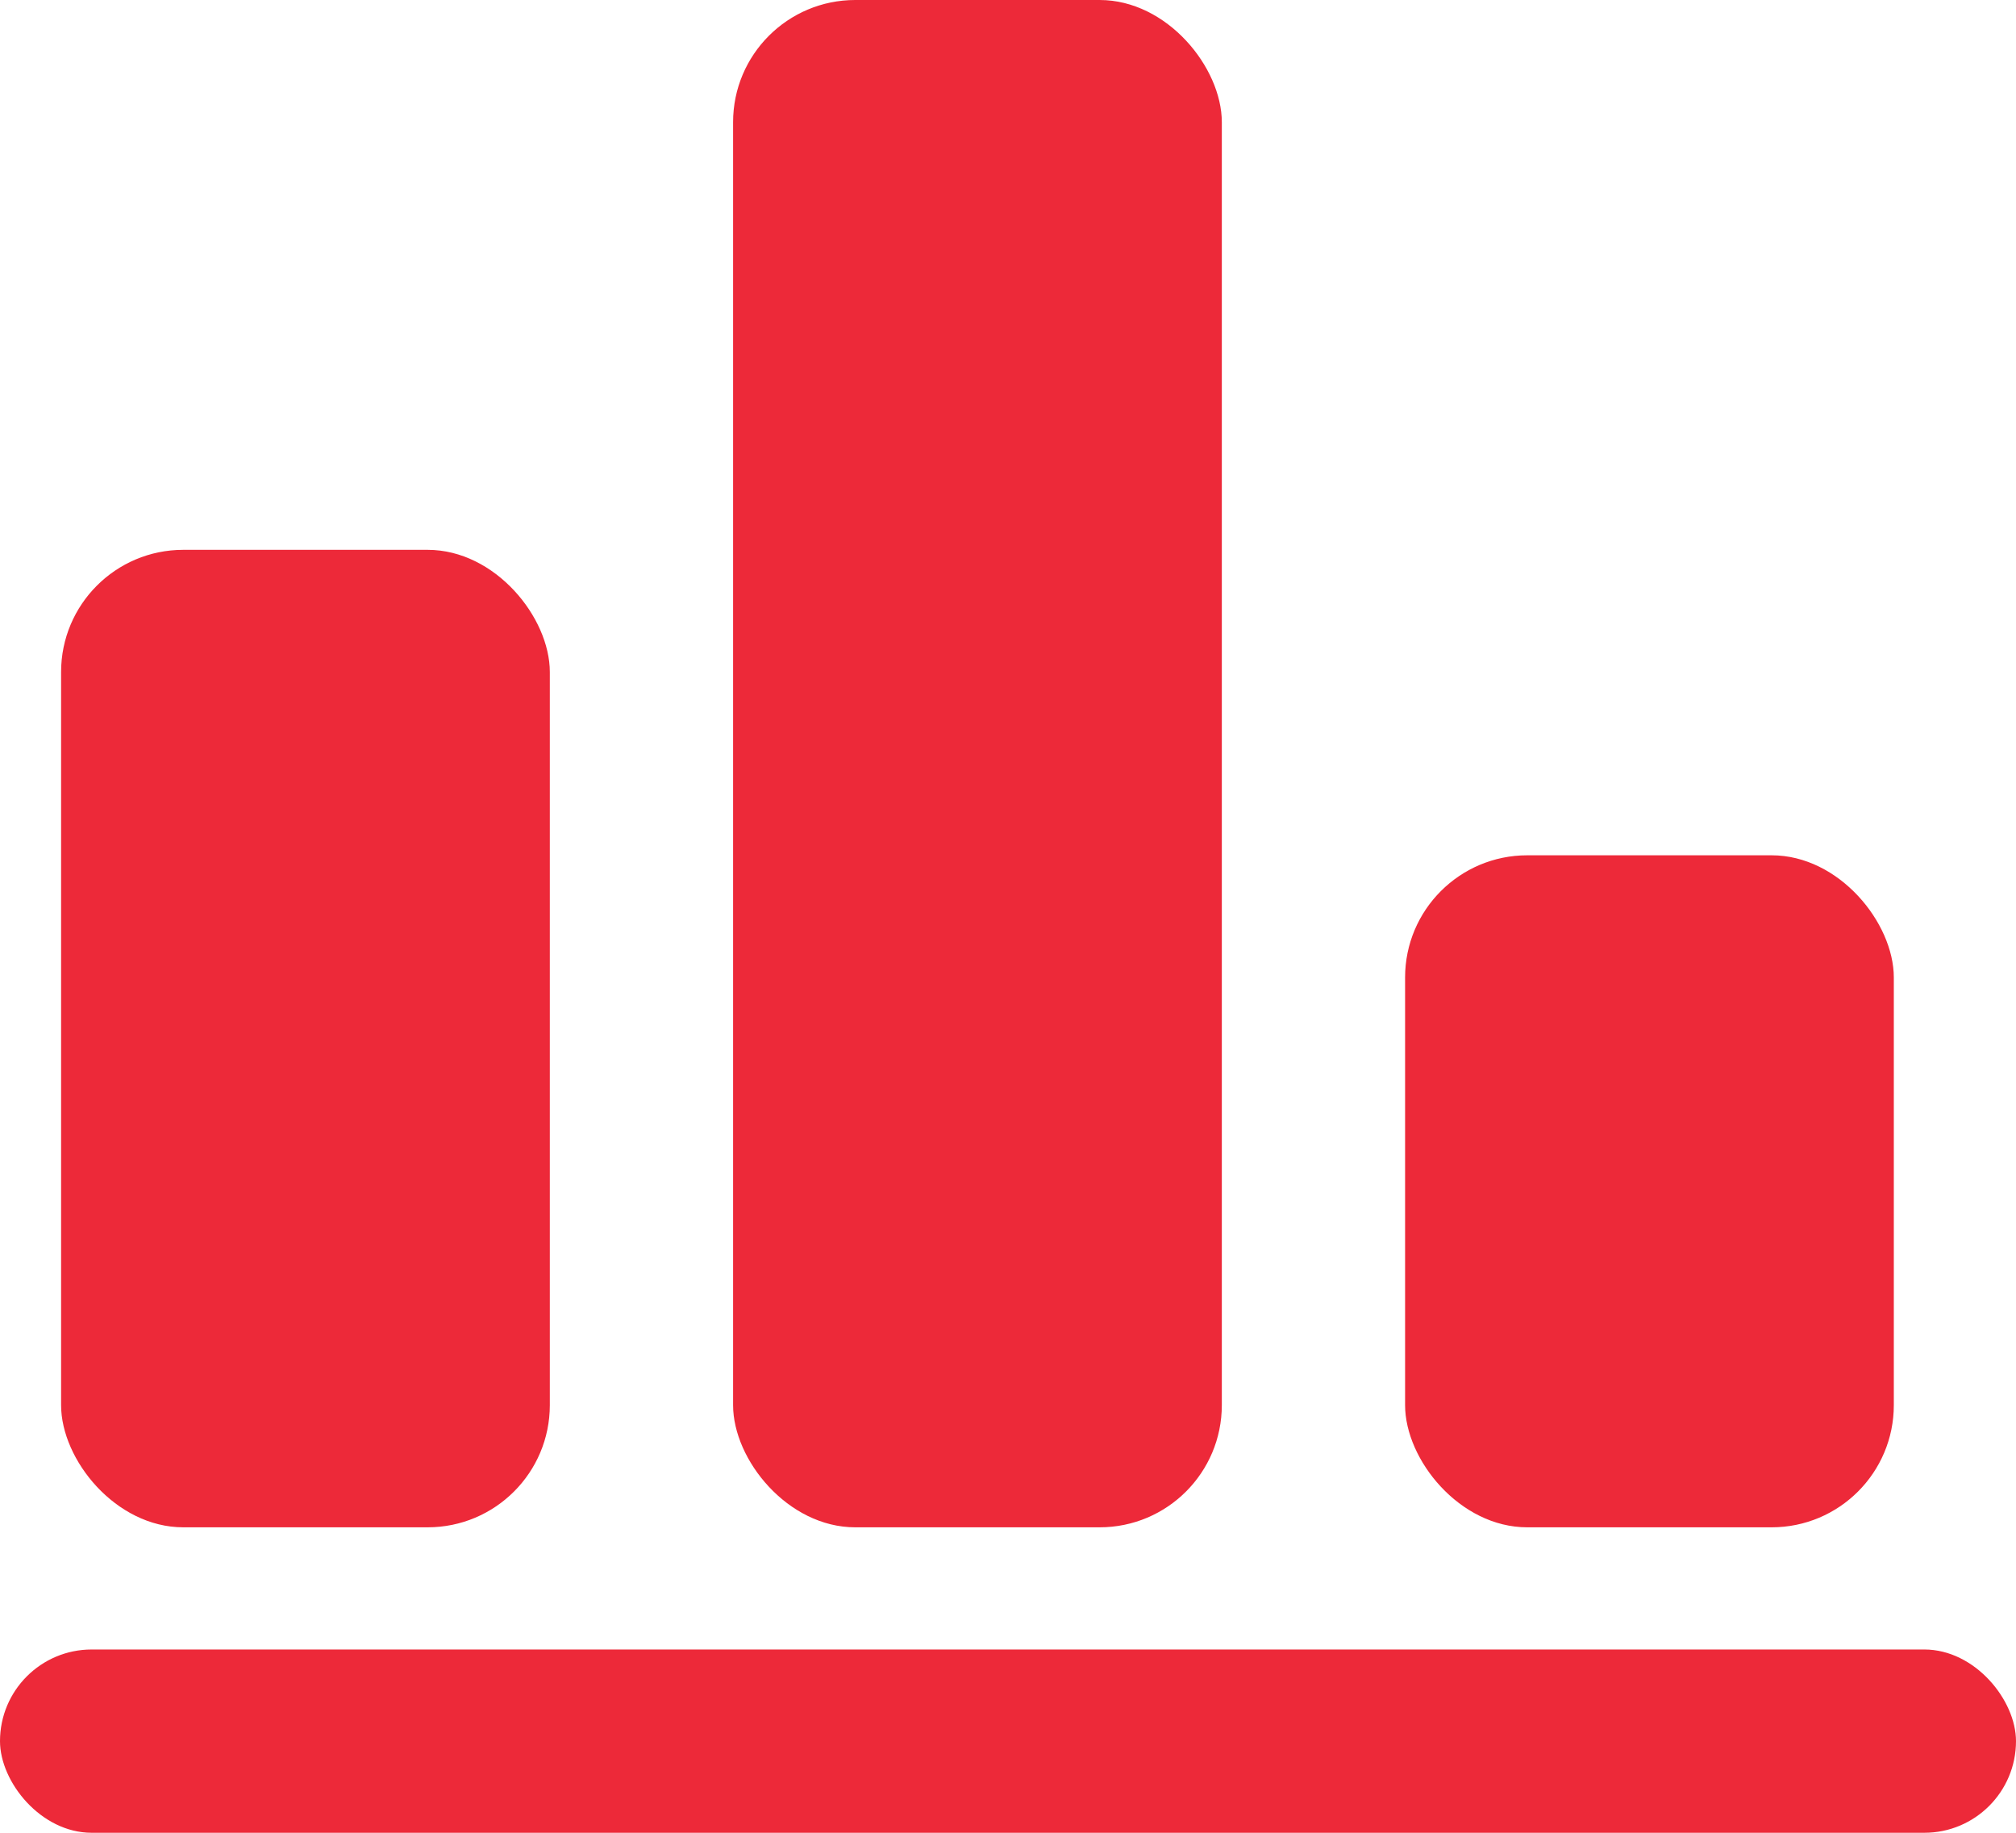
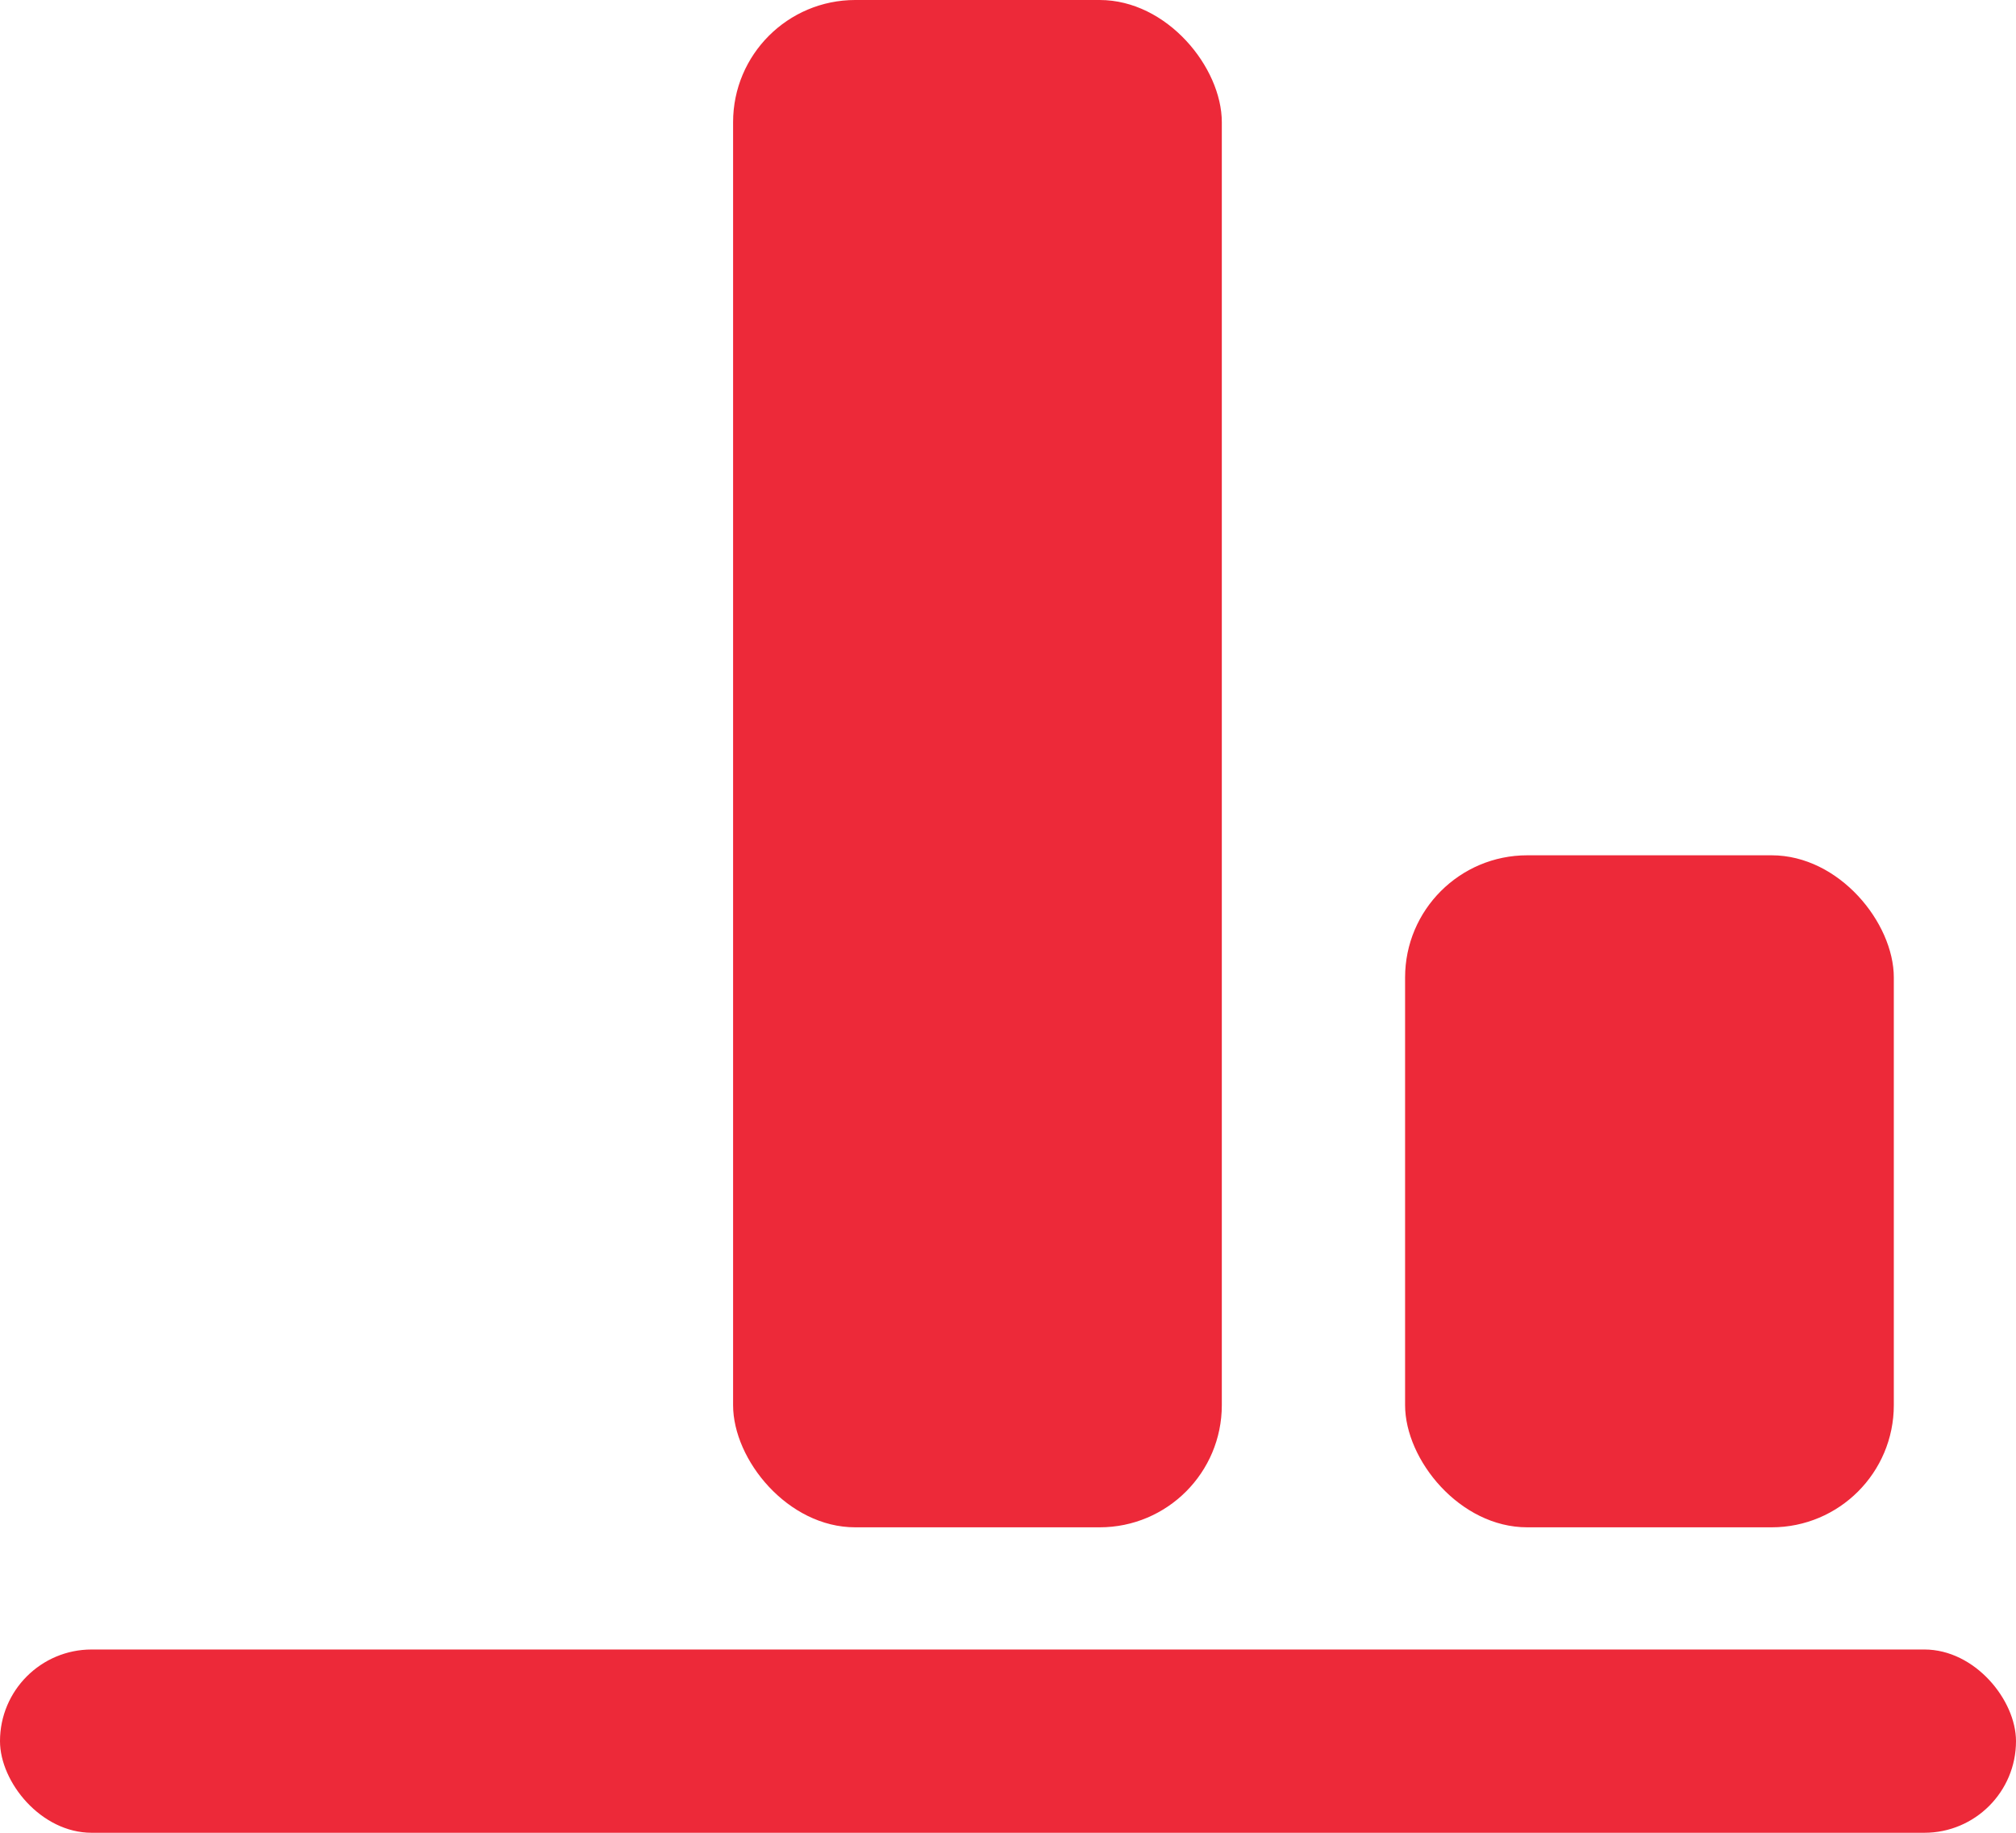
<svg xmlns="http://www.w3.org/2000/svg" width="33px" height="30px" viewBox="0 0 33 30" version="1.1">
  <title>icon-kvalitnesluzby</title>
  <desc>Created with Sketch.</desc>
  <defs />
  <g id="Design-FPA" stroke="none" stroke-width="1" fill="none" fill-rule="evenodd">
    <g id="fpa" transform="translate(-971, -2156)" fill="#ED2939">
      <g id="icon-kvalitnesluzby" transform="translate(971, 2156)">
-         <rect id="Rectangle" x="1" y="9" width="8" height="16" rx="2" />
        <rect id="Rectangle-Copy" x="12" y="0" width="8" height="25" rx="2" />
        <rect id="Rectangle-Copy-2" x="23" y="14" width="8" height="11" rx="2" />
        <rect id="Rectangle-3" x="0" y="27" width="33" height="3" rx="1.5" />
      </g>
    </g>
  </g>
</svg>